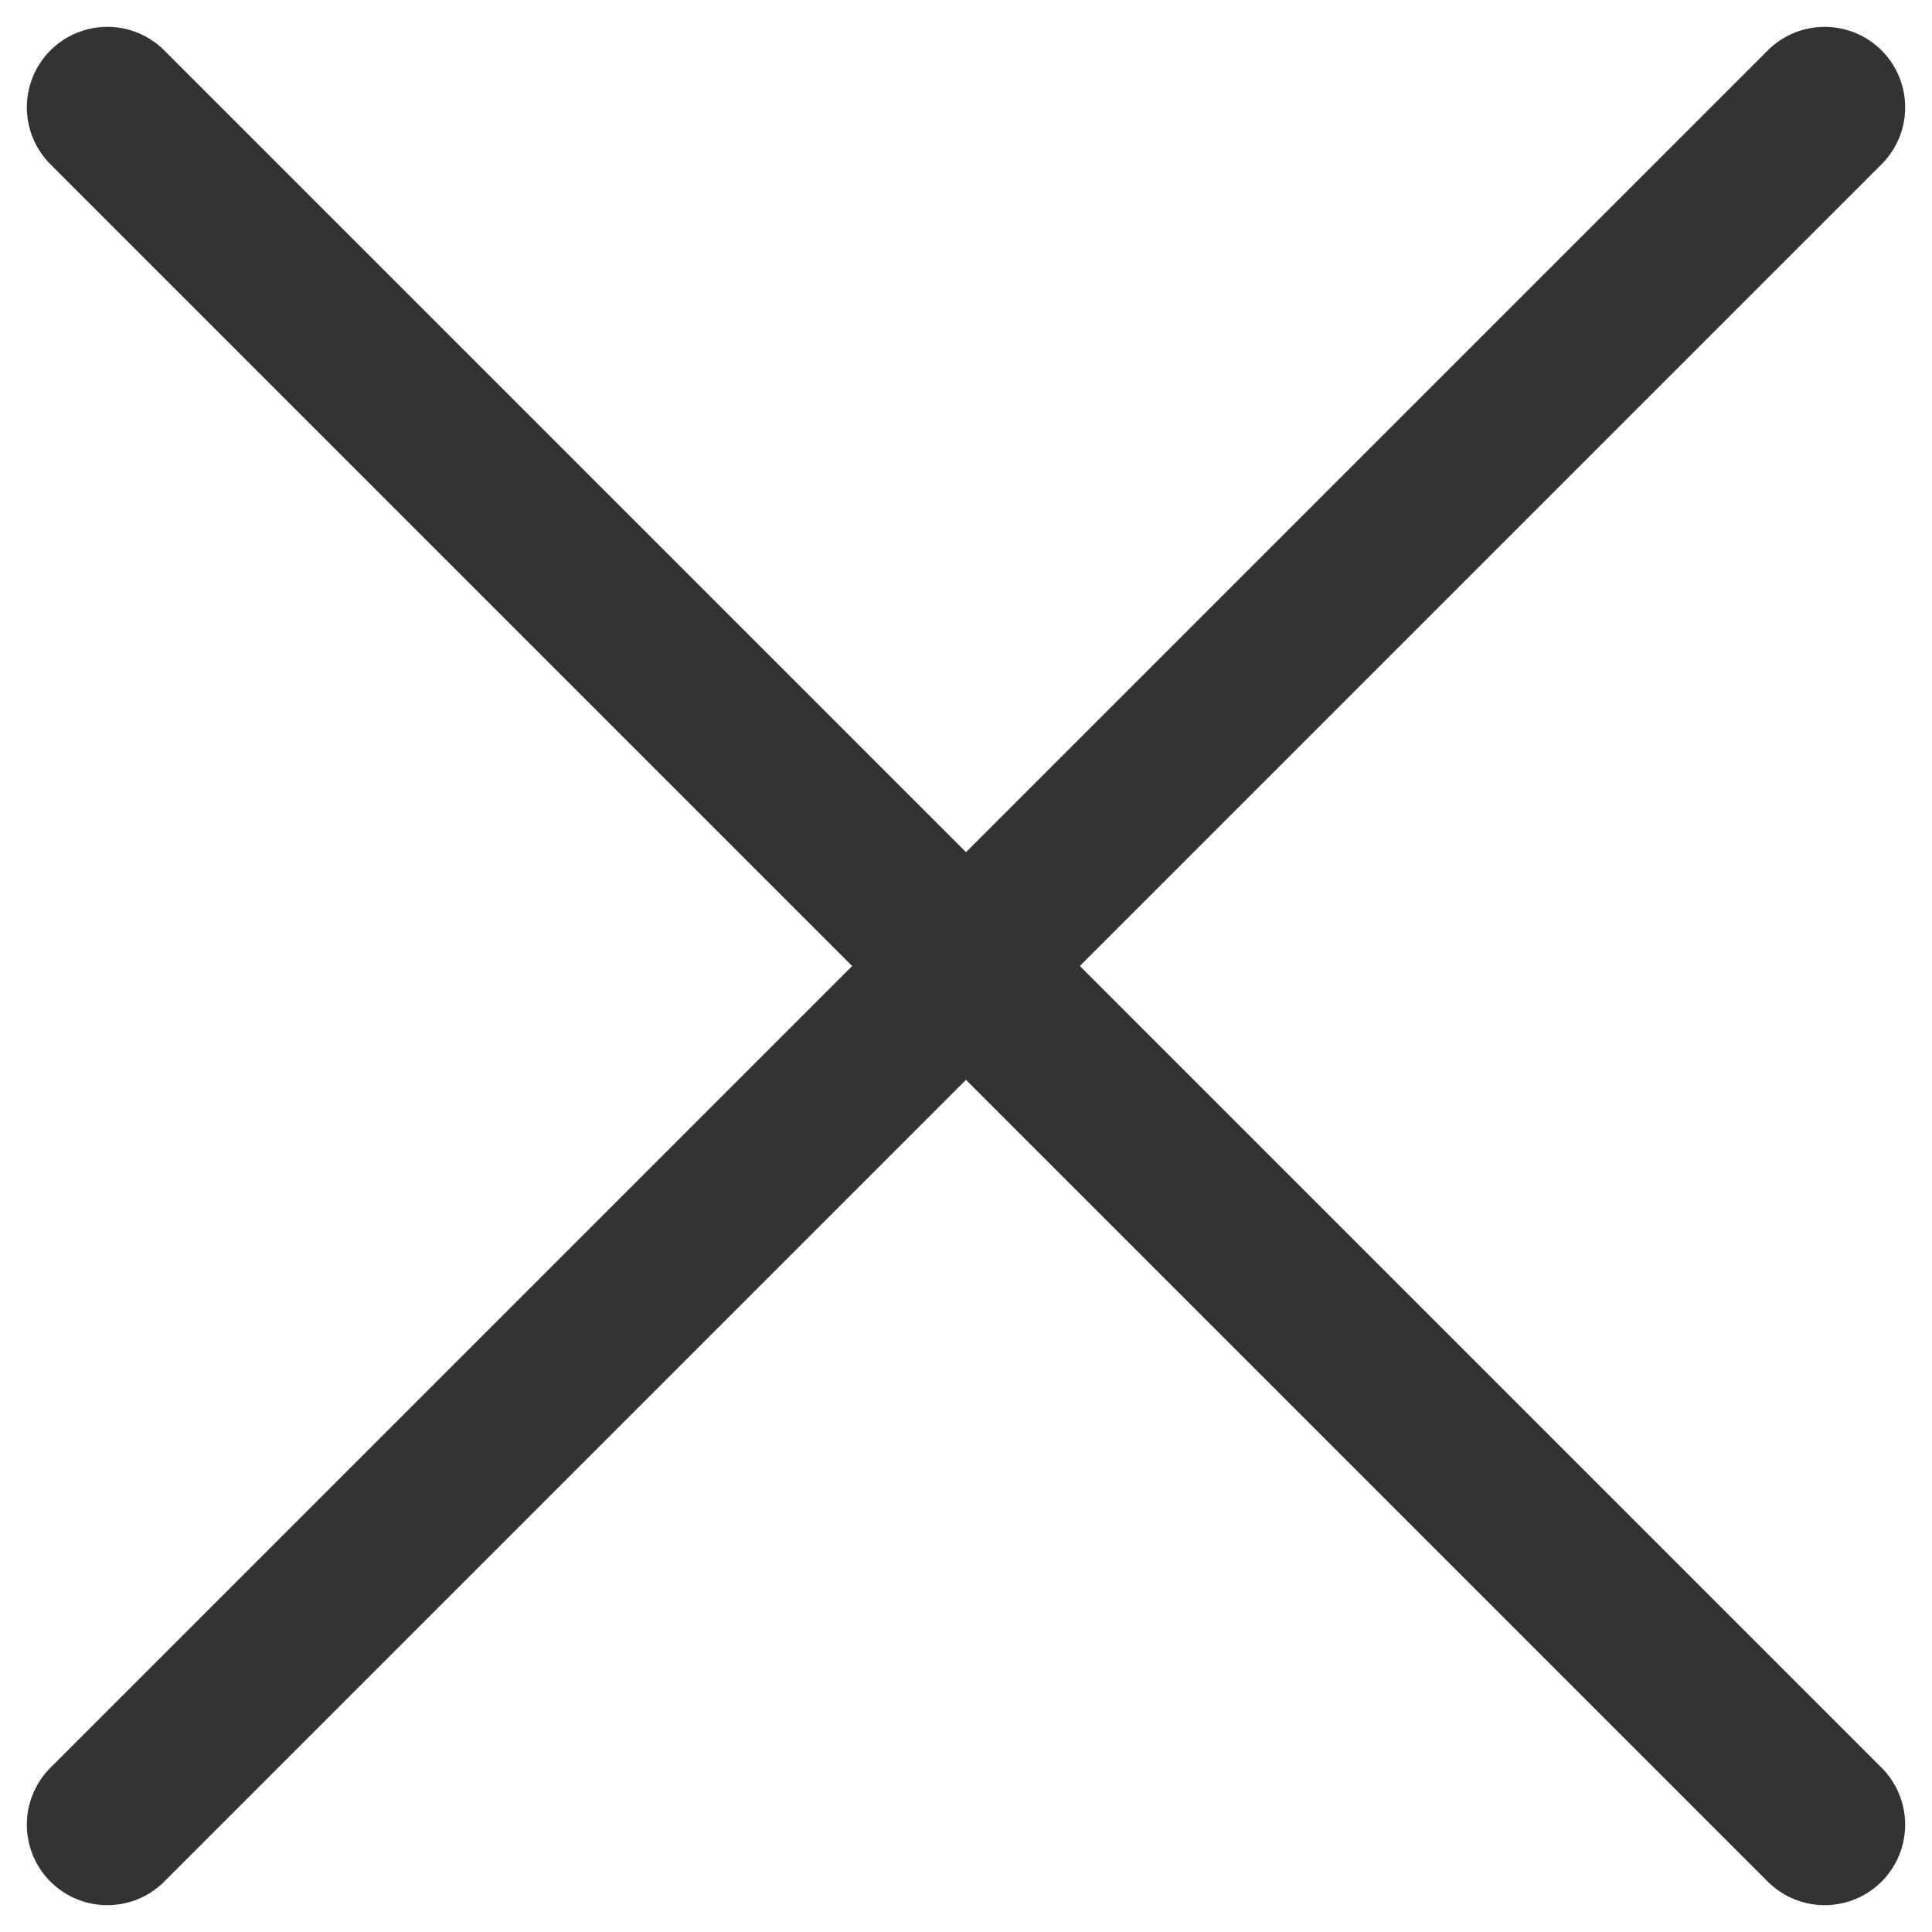
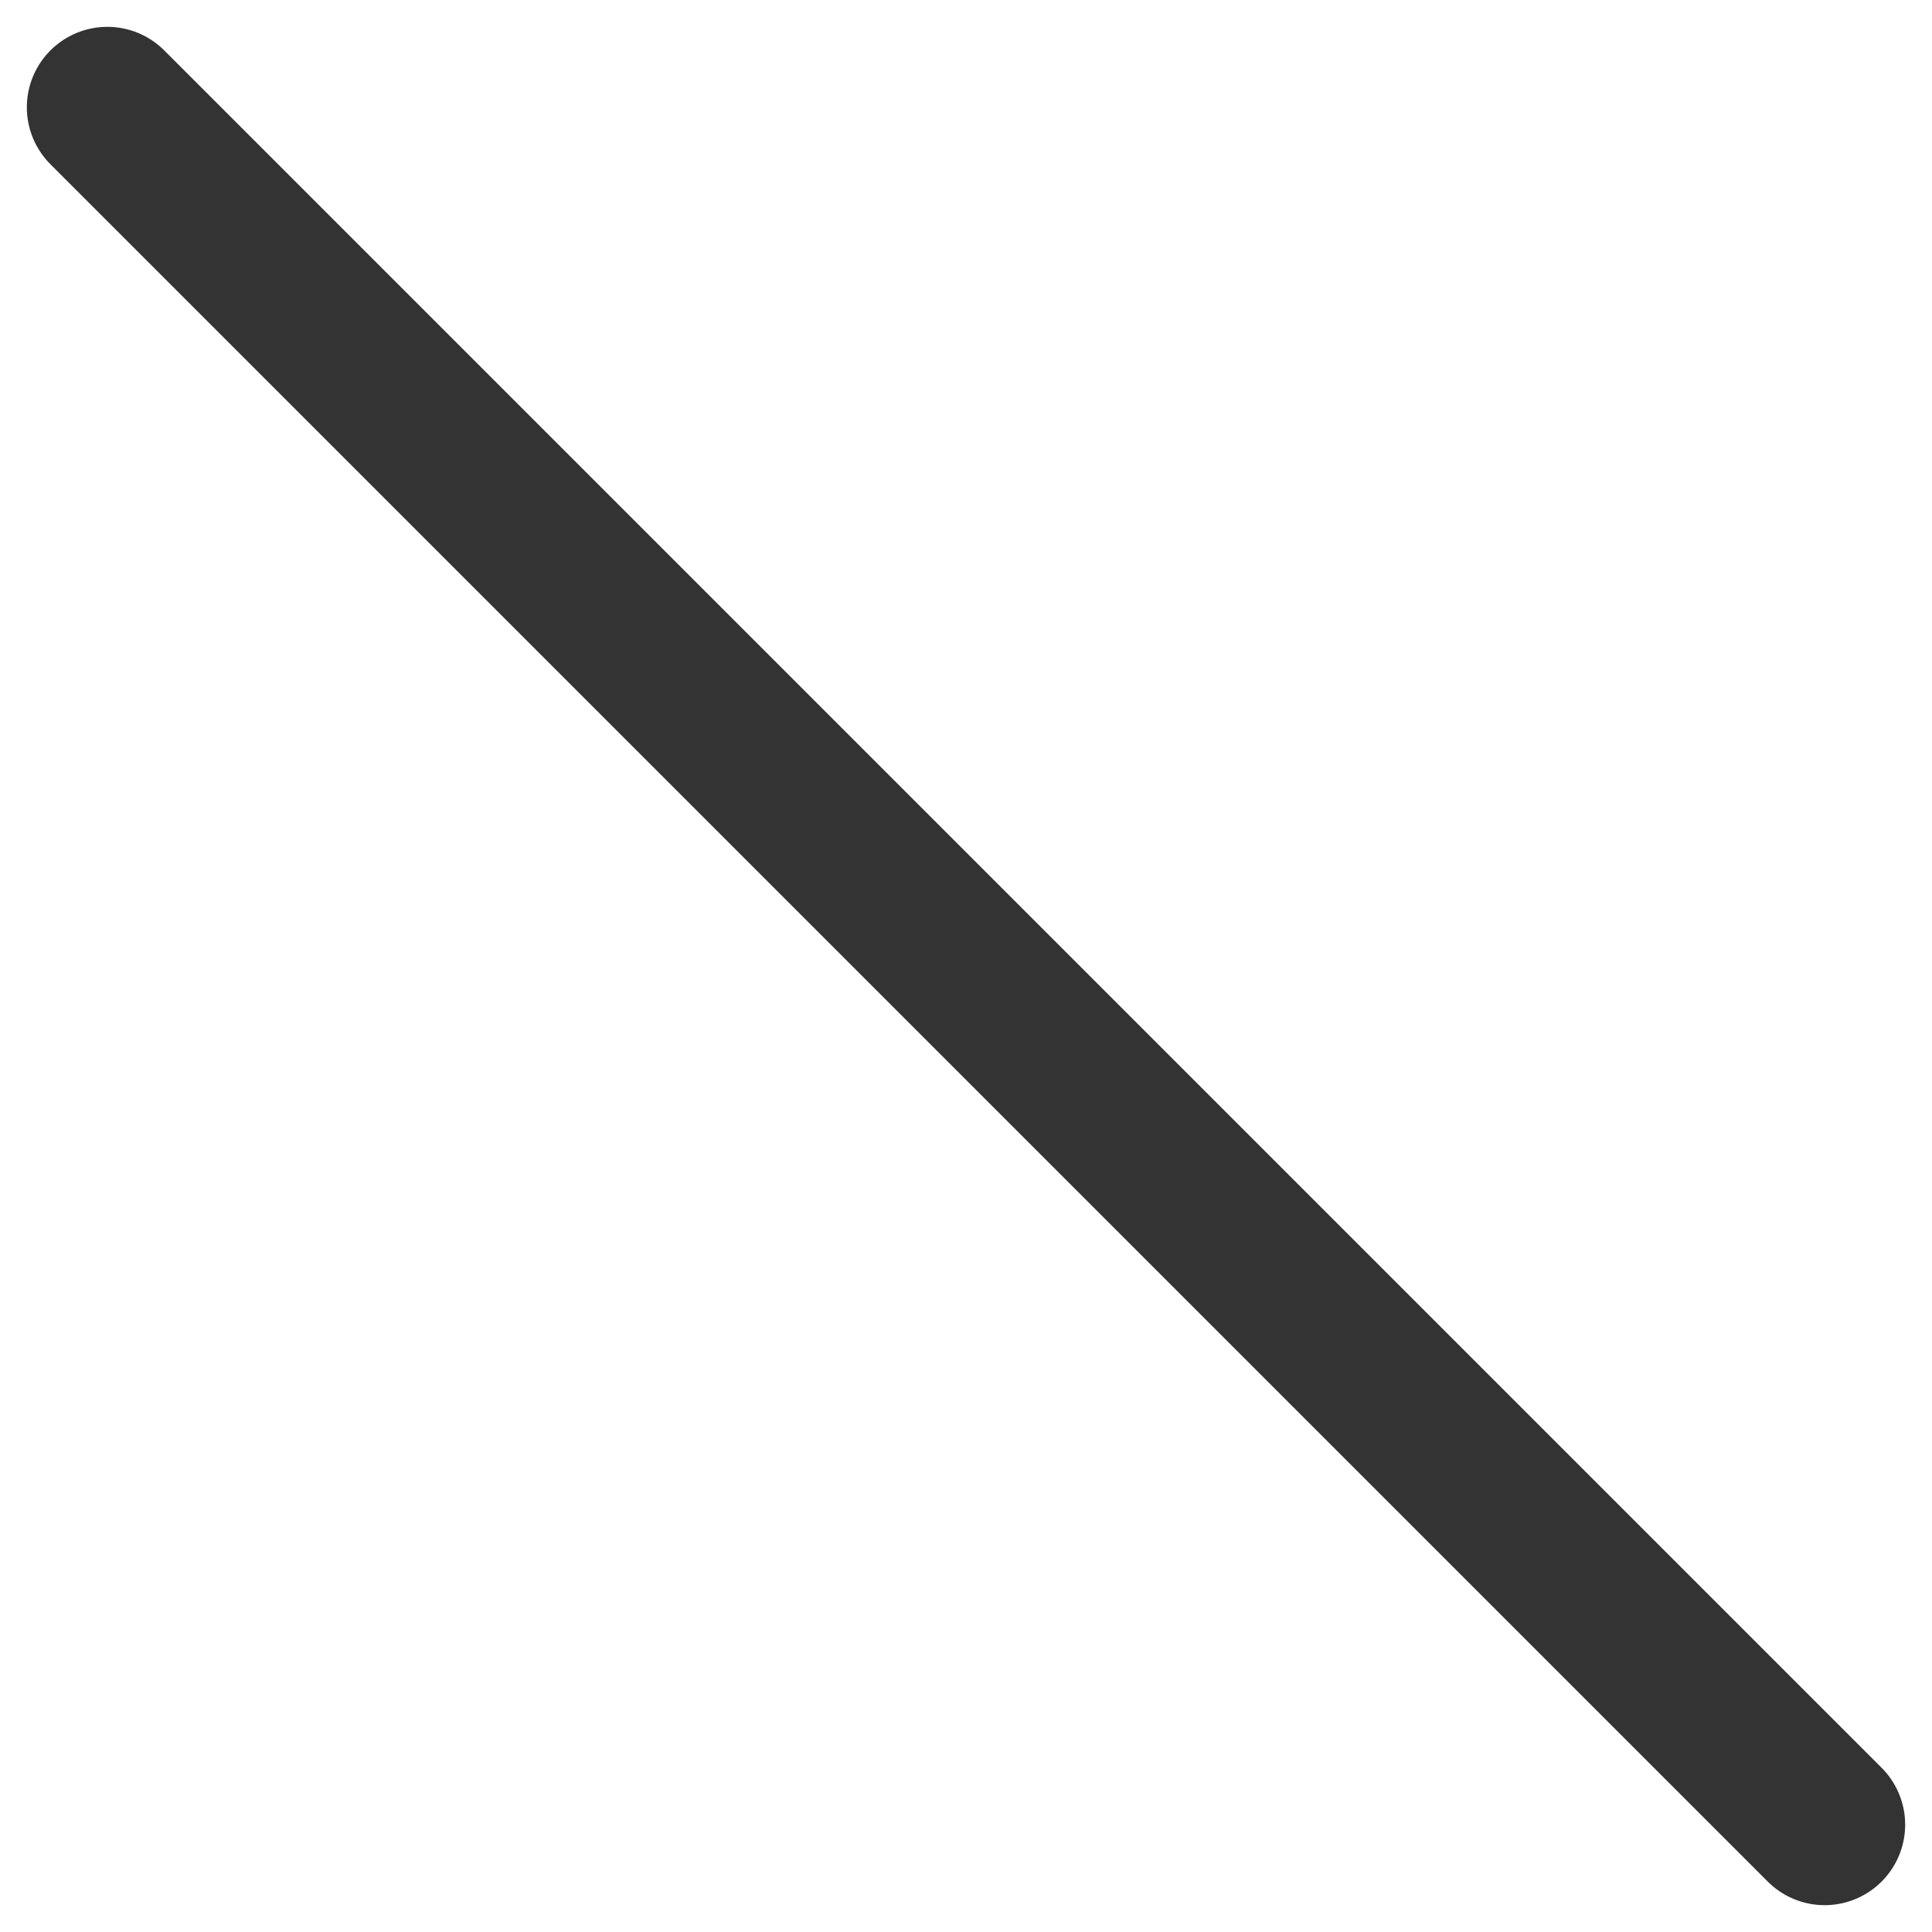
<svg xmlns="http://www.w3.org/2000/svg" width="18" height="18" viewBox="0 0 18 18" fill="none">
  <path d="M1 1L17 17" stroke="#333333" stroke-width="1.5" stroke-linecap="round" stroke-linejoin="round" />
-   <path d="M17 1L1 17" stroke="#333333" stroke-width="1.5" stroke-linecap="round" stroke-linejoin="round" />
</svg>